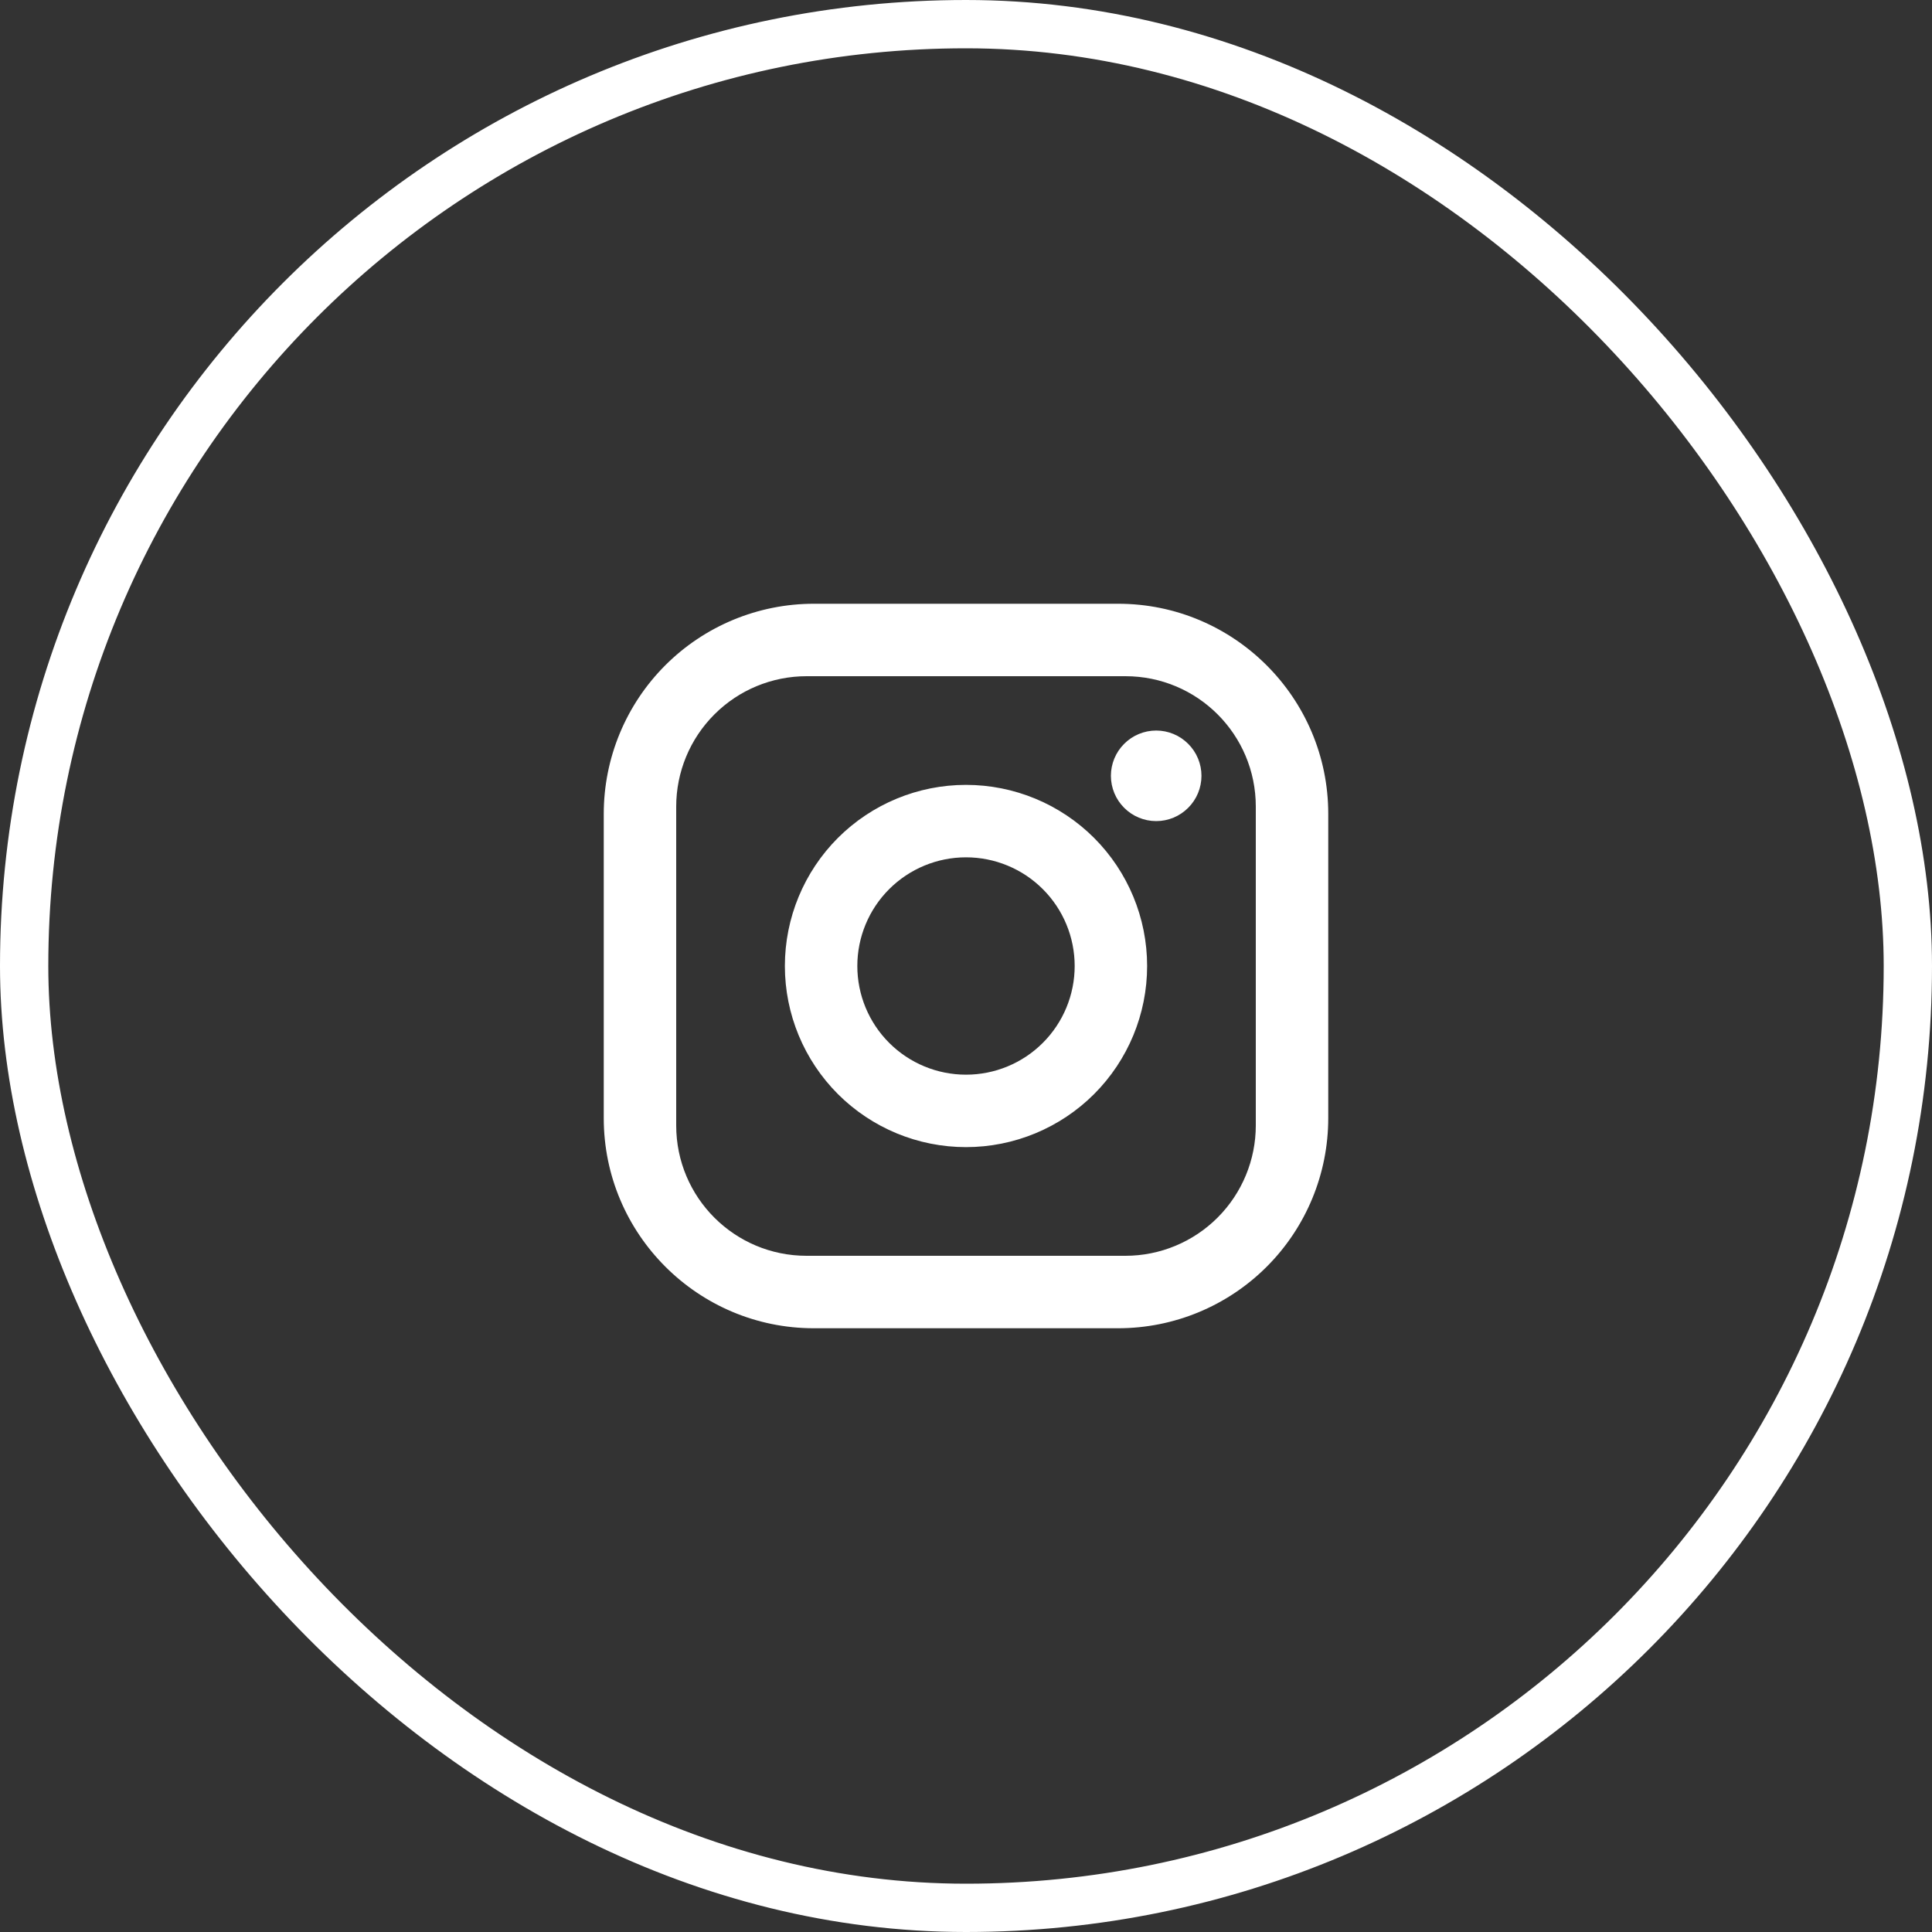
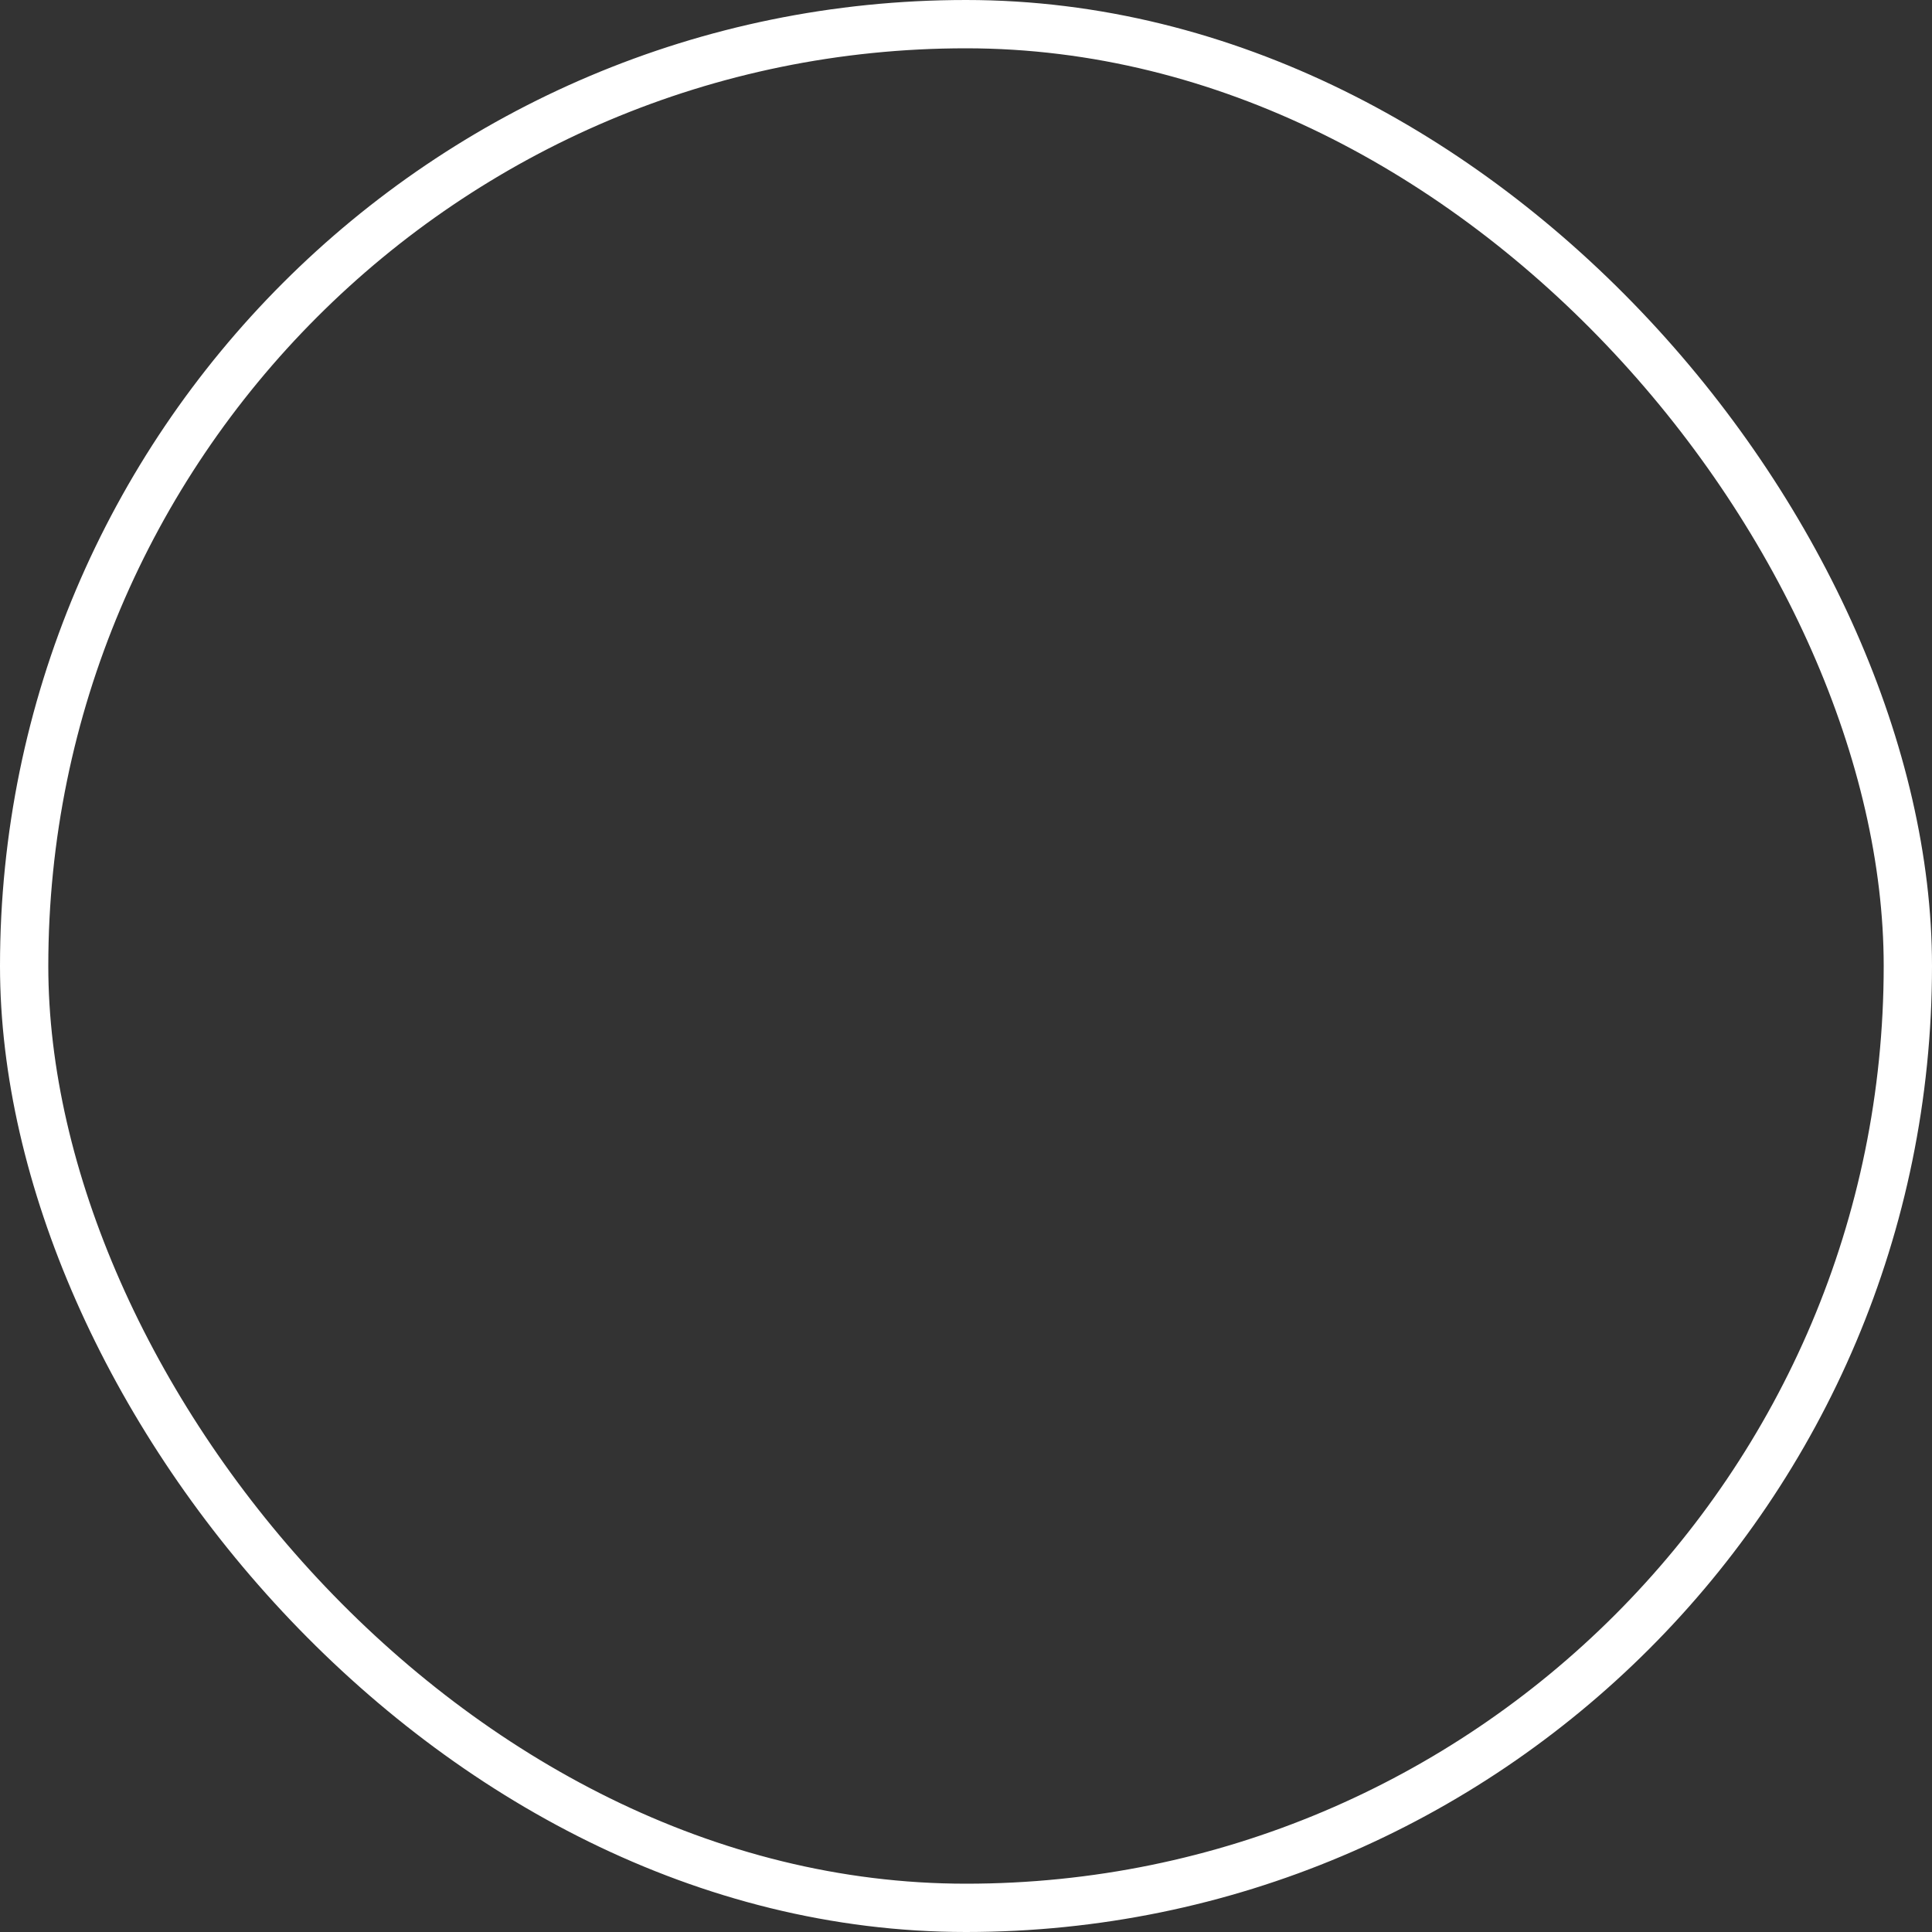
<svg xmlns="http://www.w3.org/2000/svg" width="40" height="40" viewBox="0 0 40 40" fill="none">
  <rect x="0" y="0" width="40" height="40" fill="#333333" stroke="none" />
-   <path d="M16.85 12.5H23.15C25.55 12.5 27.5 14.45 27.5 16.85V23.15C27.5 24.304 27.042 25.41 26.226 26.226C25.41 27.042 24.304 27.5 23.15 27.5H16.85C14.45 27.5 12.5 25.55 12.5 23.15V16.85C12.5 15.696 12.958 14.59 13.774 13.774C14.59 12.958 15.696 12.5 16.85 12.5ZM16.7 14C15.984 14 15.297 14.284 14.791 14.791C14.284 15.297 14 15.984 14 16.7V23.3C14 24.793 15.207 26 16.7 26H23.3C24.016 26 24.703 25.715 25.209 25.209C25.715 24.703 26 24.016 26 23.3V16.7C26 15.207 24.793 14 23.3 14H16.7ZM23.938 15.125C24.186 15.125 24.425 15.224 24.6 15.4C24.776 15.575 24.875 15.814 24.875 16.062C24.875 16.311 24.776 16.55 24.6 16.725C24.425 16.901 24.186 17 23.938 17C23.689 17 23.45 16.901 23.275 16.725C23.099 16.55 23 16.311 23 16.062C23 15.814 23.099 15.575 23.275 15.4C23.45 15.224 23.689 15.125 23.938 15.125ZM20 16.25C20.995 16.25 21.948 16.645 22.652 17.348C23.355 18.052 23.75 19.005 23.75 20C23.75 20.995 23.355 21.948 22.652 22.652C21.948 23.355 20.995 23.75 20 23.75C19.005 23.75 18.052 23.355 17.348 22.652C16.645 21.948 16.25 20.995 16.25 20C16.25 19.005 16.645 18.052 17.348 17.348C18.052 16.645 19.005 16.25 20 16.25ZM20 17.75C19.403 17.75 18.831 17.987 18.409 18.409C17.987 18.831 17.75 19.403 17.75 20C17.75 20.597 17.987 21.169 18.409 21.591C18.831 22.013 19.403 22.25 20 22.25C20.597 22.25 21.169 22.013 21.591 21.591C22.013 21.169 22.25 20.597 22.25 20C22.25 19.403 22.013 18.831 21.591 18.409C21.169 17.987 20.597 17.75 20 17.75Z" fill="white" />
  <rect x="0.5" y="0.5" width="39" height="39" rx="19.5" stroke="white" />
</svg>